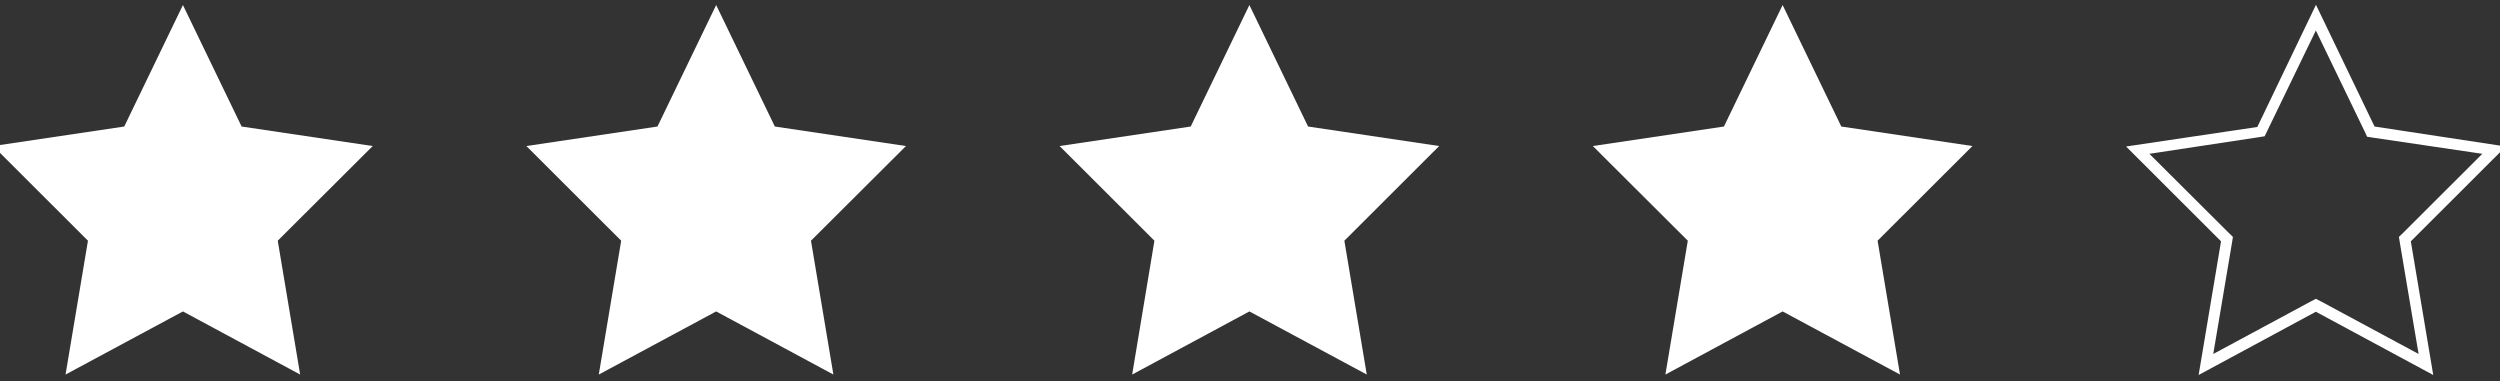
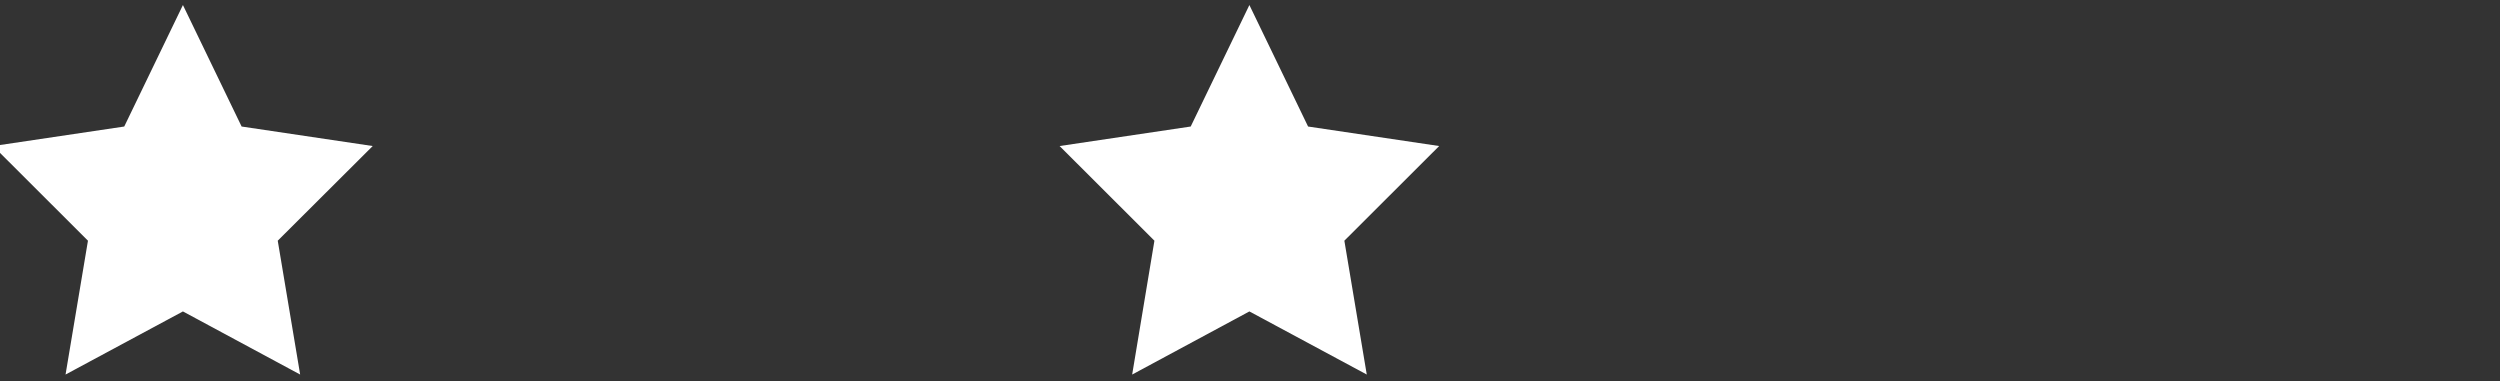
<svg xmlns="http://www.w3.org/2000/svg" id="Layer_1" data-name="Layer 1" viewBox="0 0 164 25">
  <rect x="0" y="0" width="164" height="25" fill="#333333" stroke="none" />
  <polygon points="12 0.33 15.85 8.3 24.45 9.58 18.22 15.79 19.69 24.57 12 20.43 4.3 24.57 5.77 15.79 -0.45 9.58 8.15 8.3 12 0.33" fill="#fff" />
-   <polygon points="46.98 0.33 50.83 8.3 59.43 9.58 53.2 15.79 54.67 24.57 46.98 20.43 39.28 24.57 40.75 15.79 34.53 9.58 43.13 8.3 46.98 0.33" fill="#fff" />
  <polygon points="81.96 0.33 85.81 8.3 94.41 9.58 88.19 15.79 89.66 24.57 81.96 20.43 74.27 24.57 75.73 15.79 69.51 9.58 78.11 8.3 81.96 0.33" fill="#fff" />
-   <polygon points="116.94 0.33 120.79 8.3 129.39 9.58 123.17 15.79 124.64 24.57 116.94 20.43 109.25 24.57 110.72 15.79 104.49 9.58 113.09 8.3 116.94 0.33" fill="#fff" />
-   <path d="M151.92,2l3.2,6.62.16.35.39.06,7.17,1.06-5.2,5.19-.27.26.06.38,1.23,7.3-6.39-3.44-.35-.18-.34.18-6.39,3.44,1.23-7.3.06-.38-.27-.26L141,10.09,148.18,9l.38-.06.17-.35L151.92,2m0-1.67-3.84,8-8.61,1.28,6.23,6.22-1.47,8.77,7.69-4.15,7.7,4.15-1.47-8.77,6.23-6.22L155.77,8.3l-3.85-8Z" fill="#fff" />
</svg>